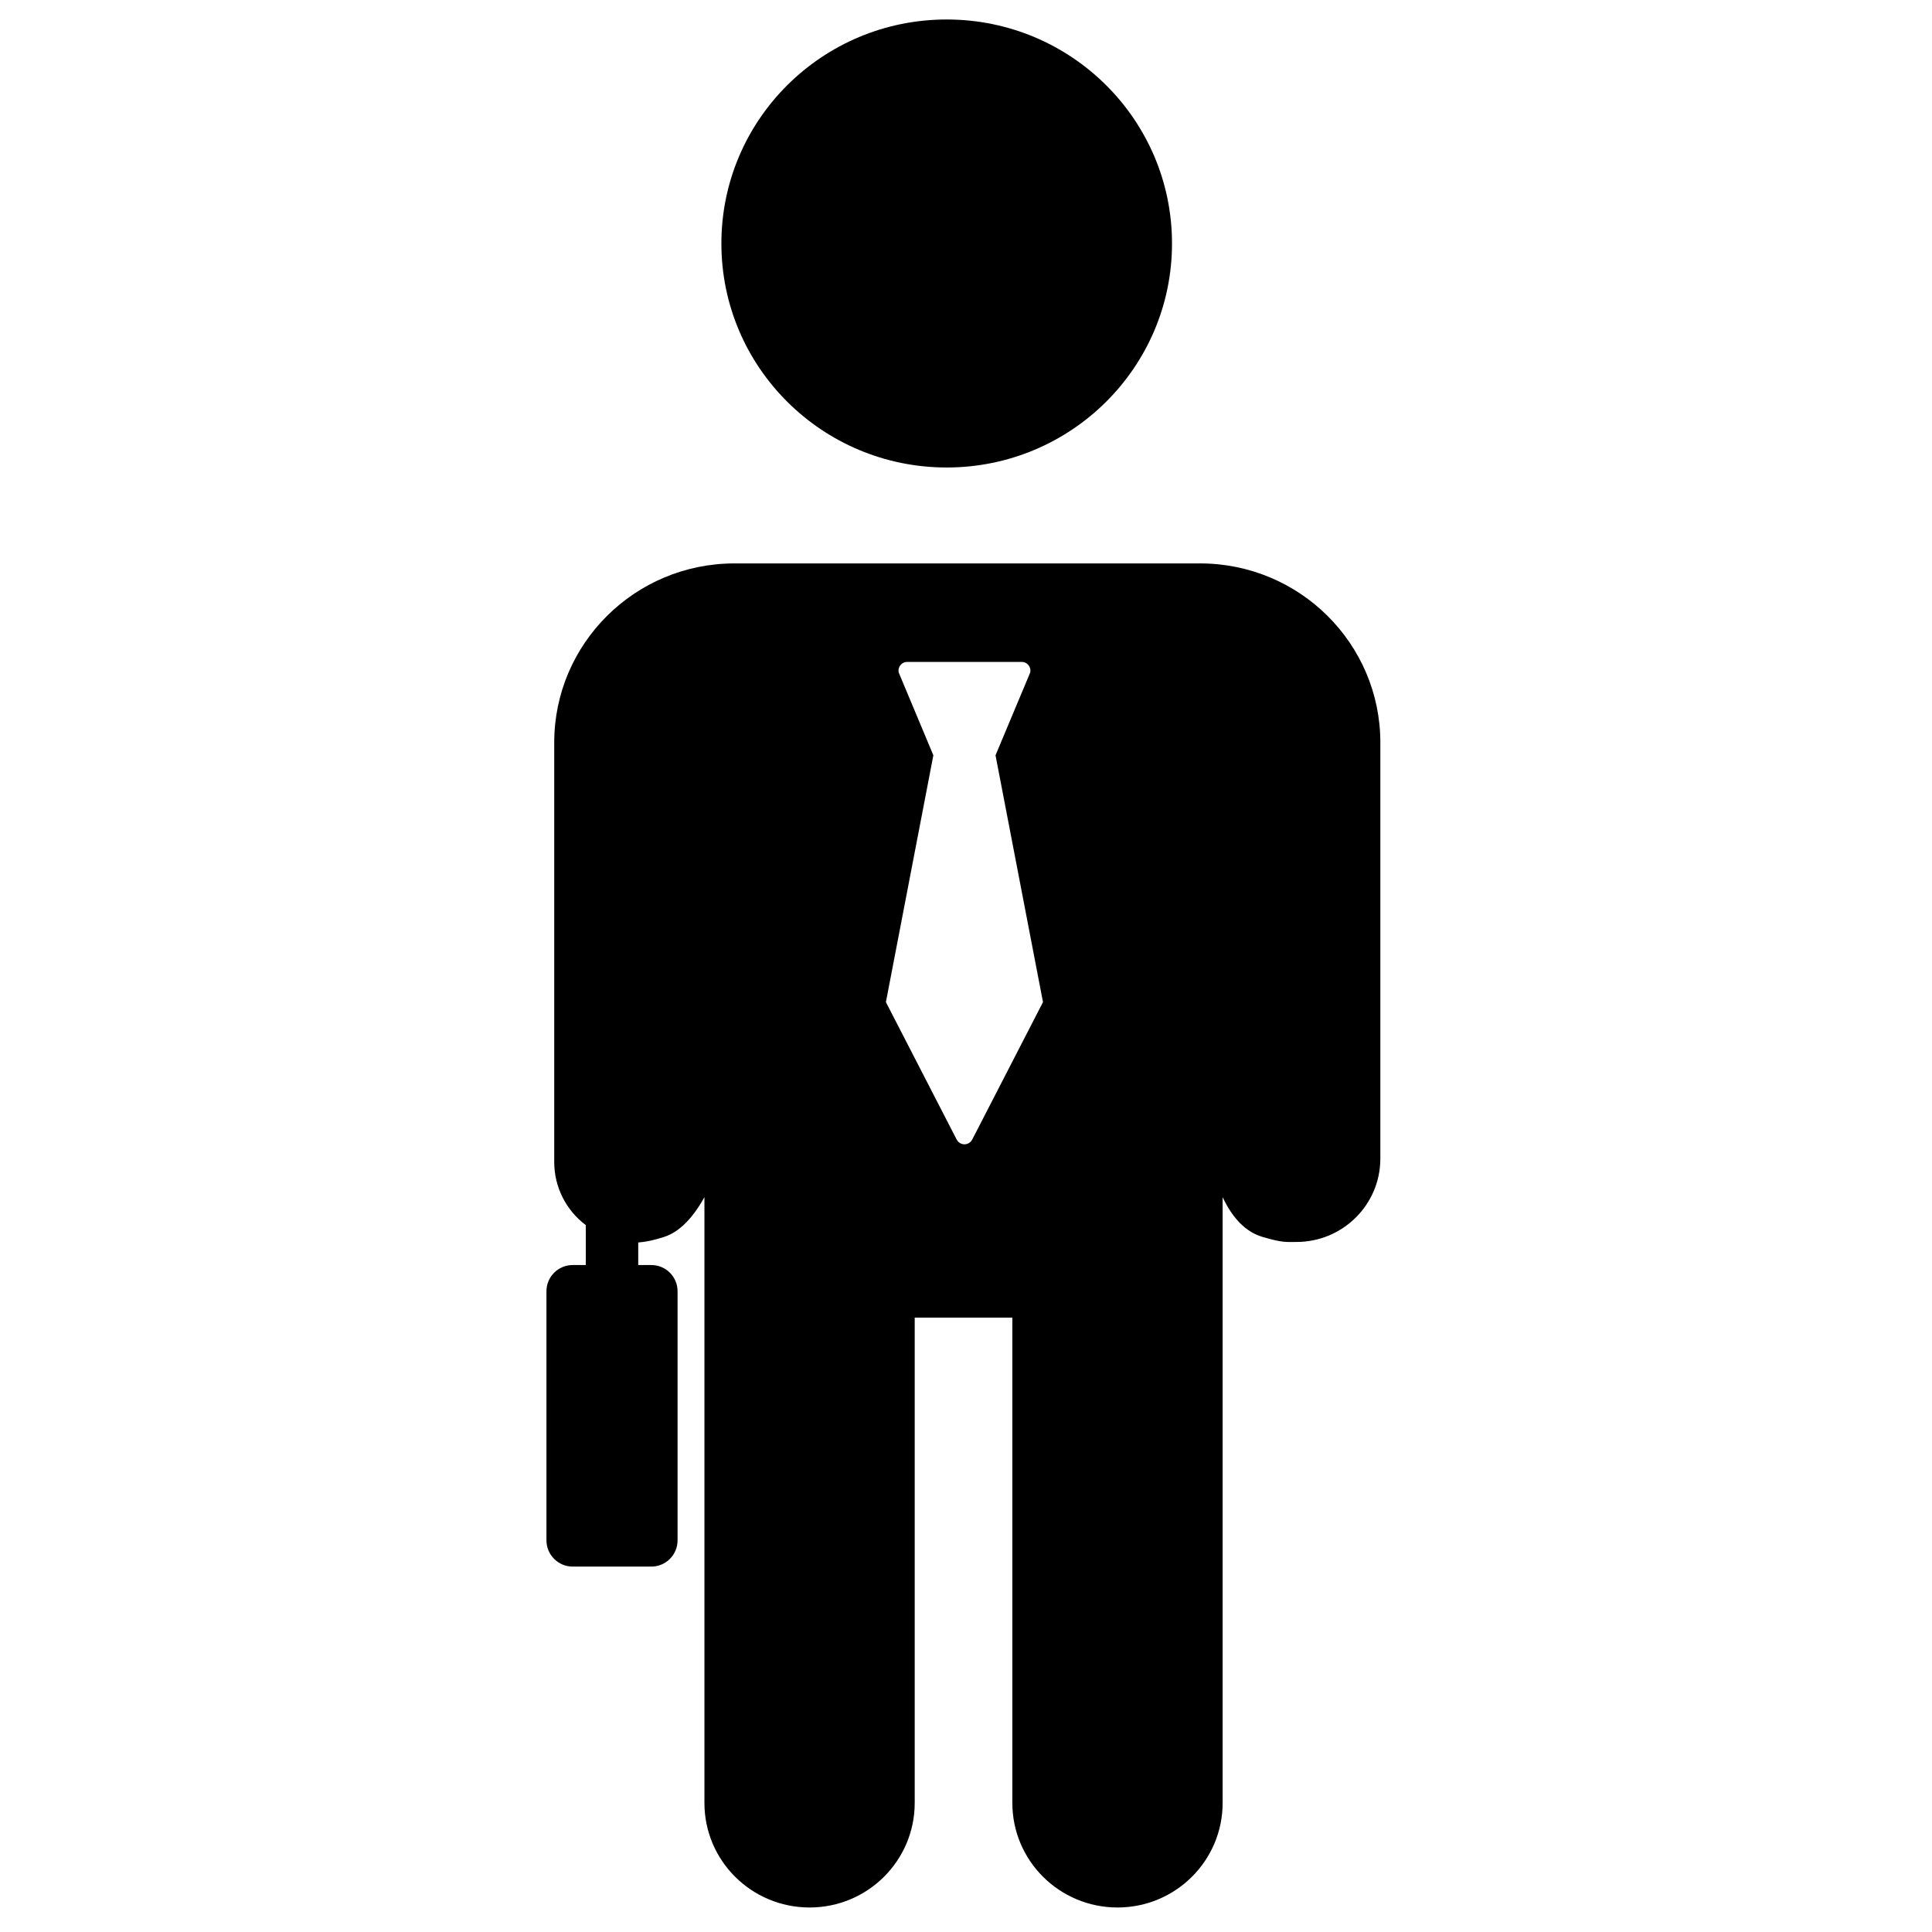
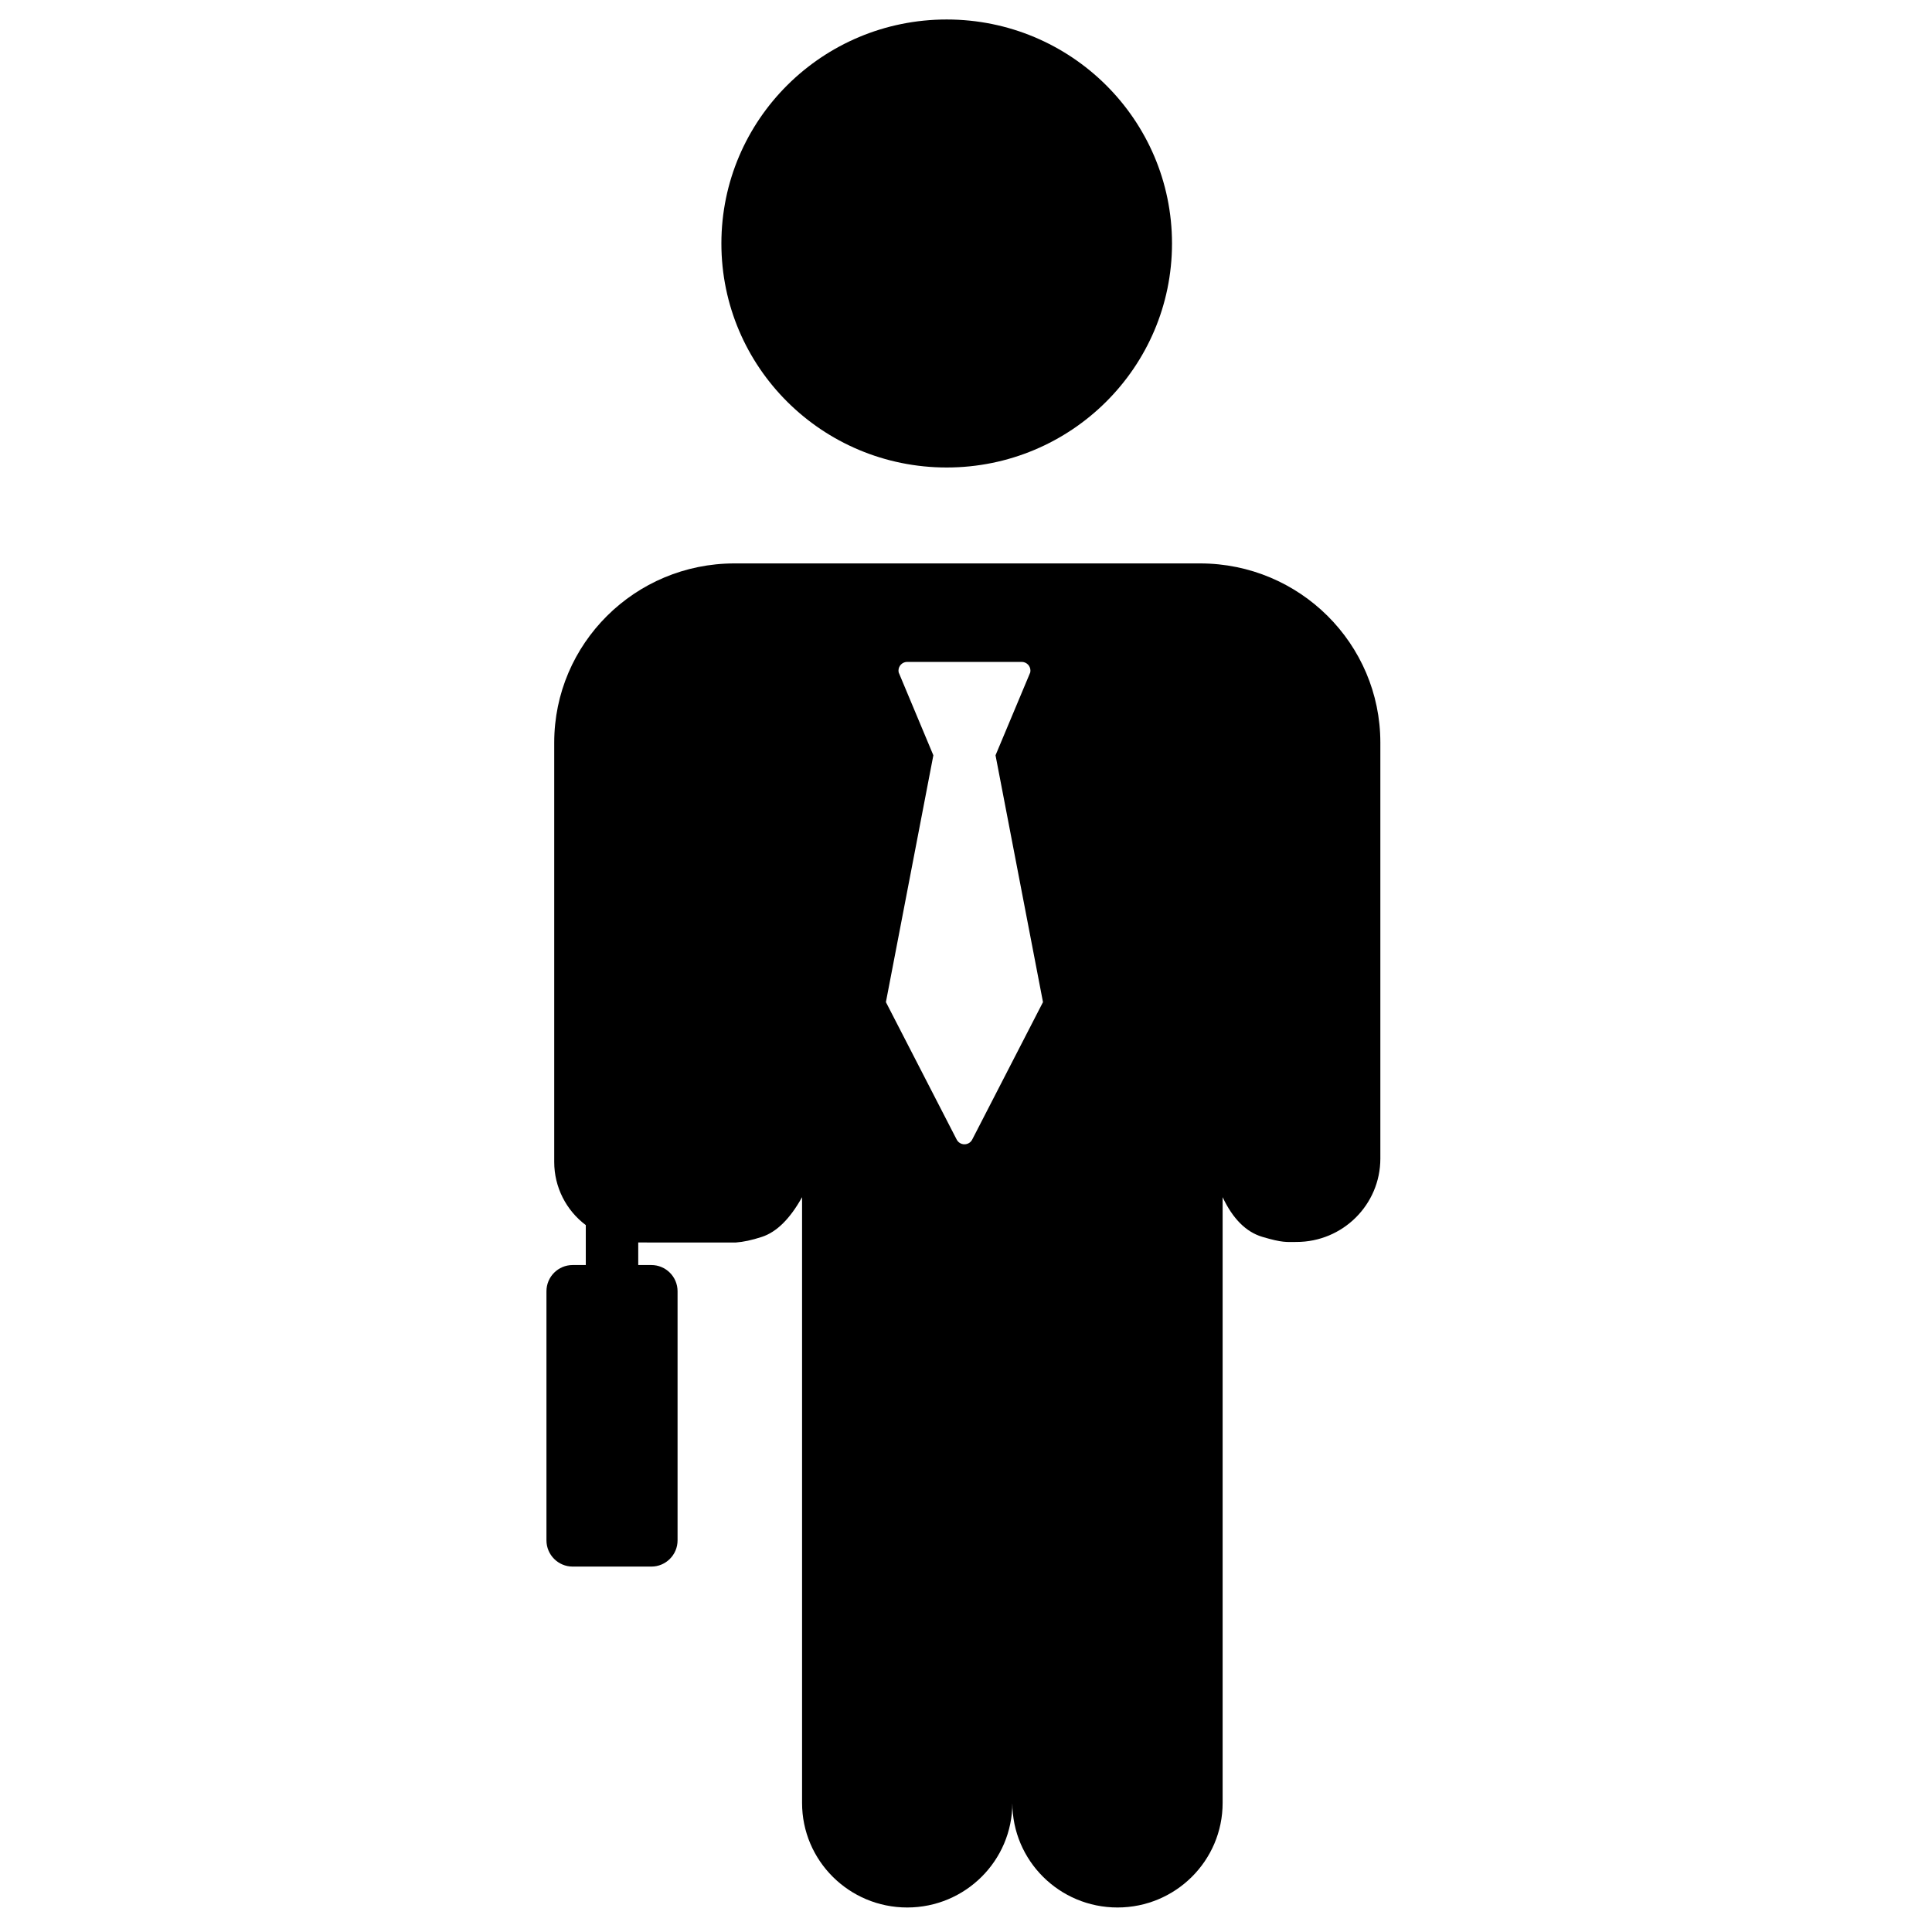
<svg xmlns="http://www.w3.org/2000/svg" fill="#000000" width="800px" height="800px" version="1.1" viewBox="144 144 512 512">
-   <path d="m313.14 473.27v5.977h3.473c3.836 0 6.949 3.109 6.949 6.949v66.016c0 3.836-3.113 6.949-6.949 6.949h-20.848c-3.836 0-6.949-3.113-6.949-6.949v-66.016c0-3.84 3.113-6.949 6.949-6.949h3.477v-10.426-0.156c-5.215-3.914-8.367-10.078-8.367-16.711v-111.15c0-26.23 21.383-47.492 47.766-47.492h123.4c26.379 0 47.766 21.262 47.766 47.492v110.23c0 12.203-9.953 22.098-22.227 22.098-2.644 0-3.648 0.254-9.055-1.355-4.312-1.285-7.816-4.789-10.516-10.516v160.54c0 15.301-12.473 27.703-27.863 27.703-15.387 0-27.863-12.402-27.863-27.703v-128.62h-25.875v128.62c0 15.301-12.473 27.703-27.863 27.703-15.387 0-27.863-12.402-27.863-27.703v-160.54c-3.188 5.727-6.731 9.234-10.625 10.516-2.684 0.883-4.93 1.352-6.914 1.496zm81.742-205.38c-32.977 0-59.707-26.578-59.707-59.363 0-32.785 26.73-59.363 59.707-59.363 32.977 0 59.711 26.578 59.711 59.363 0 32.785-26.734 59.363-59.711 59.363zm6.762 178.11 18.758-36.43-12.578-65.41 9.203-21.961c0.262-1.25-0.539-2.477-1.789-2.738-0.156-0.031-0.316-0.051-0.473-0.051h-30.348c-1.277 0-2.312 1.039-2.312 2.316 0 0.16 0.016 0.316 0.051 0.473l9.191 21.961-12.574 65.41 18.758 36.43c0.586 1.137 1.98 1.582 3.117 0.996 0.426-0.219 0.773-0.57 0.996-0.996z" />
+   <path d="m313.14 473.27v5.977h3.473c3.836 0 6.949 3.109 6.949 6.949v66.016c0 3.836-3.113 6.949-6.949 6.949h-20.848c-3.836 0-6.949-3.113-6.949-6.949v-66.016c0-3.84 3.113-6.949 6.949-6.949h3.477v-10.426-0.156c-5.215-3.914-8.367-10.078-8.367-16.711v-111.15c0-26.23 21.383-47.492 47.766-47.492h123.4c26.379 0 47.766 21.262 47.766 47.492v110.23c0 12.203-9.953 22.098-22.227 22.098-2.644 0-3.648 0.254-9.055-1.355-4.312-1.285-7.816-4.789-10.516-10.516v160.54c0 15.301-12.473 27.703-27.863 27.703-15.387 0-27.863-12.402-27.863-27.703v-128.62v128.62c0 15.301-12.473 27.703-27.863 27.703-15.387 0-27.863-12.402-27.863-27.703v-160.54c-3.188 5.727-6.731 9.234-10.625 10.516-2.684 0.883-4.93 1.352-6.914 1.496zm81.742-205.38c-32.977 0-59.707-26.578-59.707-59.363 0-32.785 26.73-59.363 59.707-59.363 32.977 0 59.711 26.578 59.711 59.363 0 32.785-26.734 59.363-59.711 59.363zm6.762 178.11 18.758-36.43-12.578-65.41 9.203-21.961c0.262-1.25-0.539-2.477-1.789-2.738-0.156-0.031-0.316-0.051-0.473-0.051h-30.348c-1.277 0-2.312 1.039-2.312 2.316 0 0.16 0.016 0.316 0.051 0.473l9.191 21.961-12.574 65.41 18.758 36.43c0.586 1.137 1.98 1.582 3.117 0.996 0.426-0.219 0.773-0.57 0.996-0.996z" />
</svg>